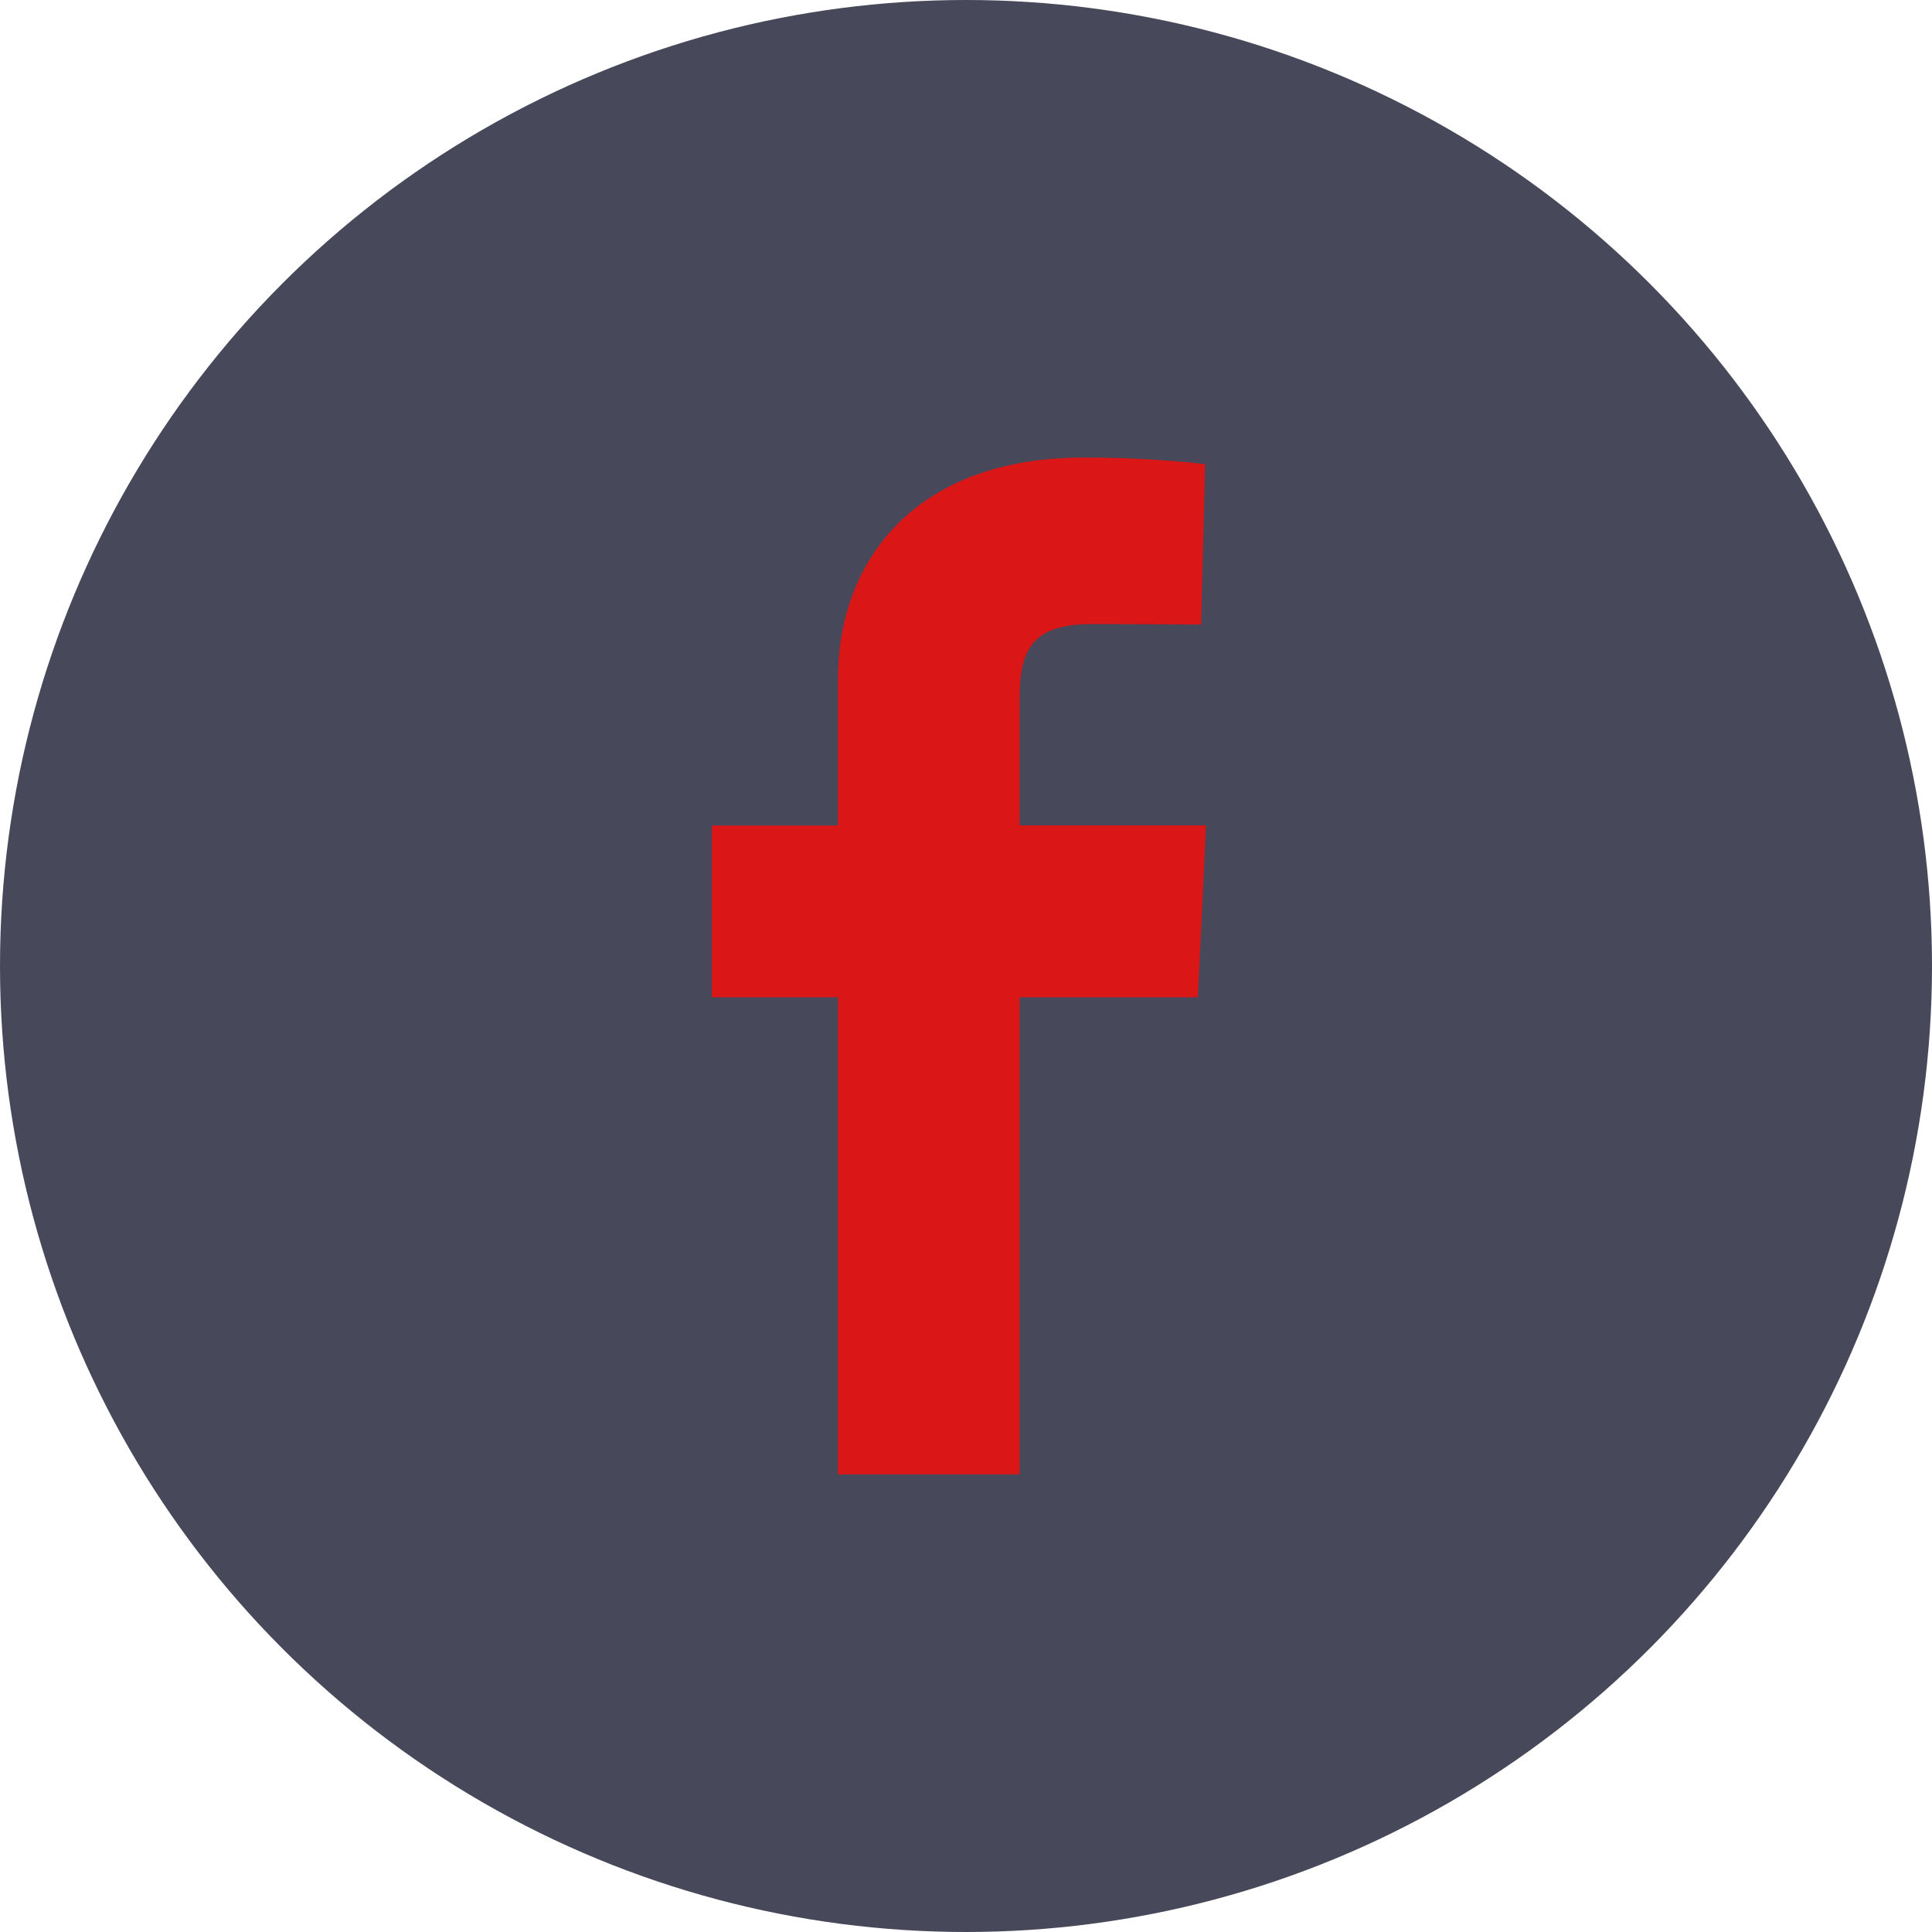
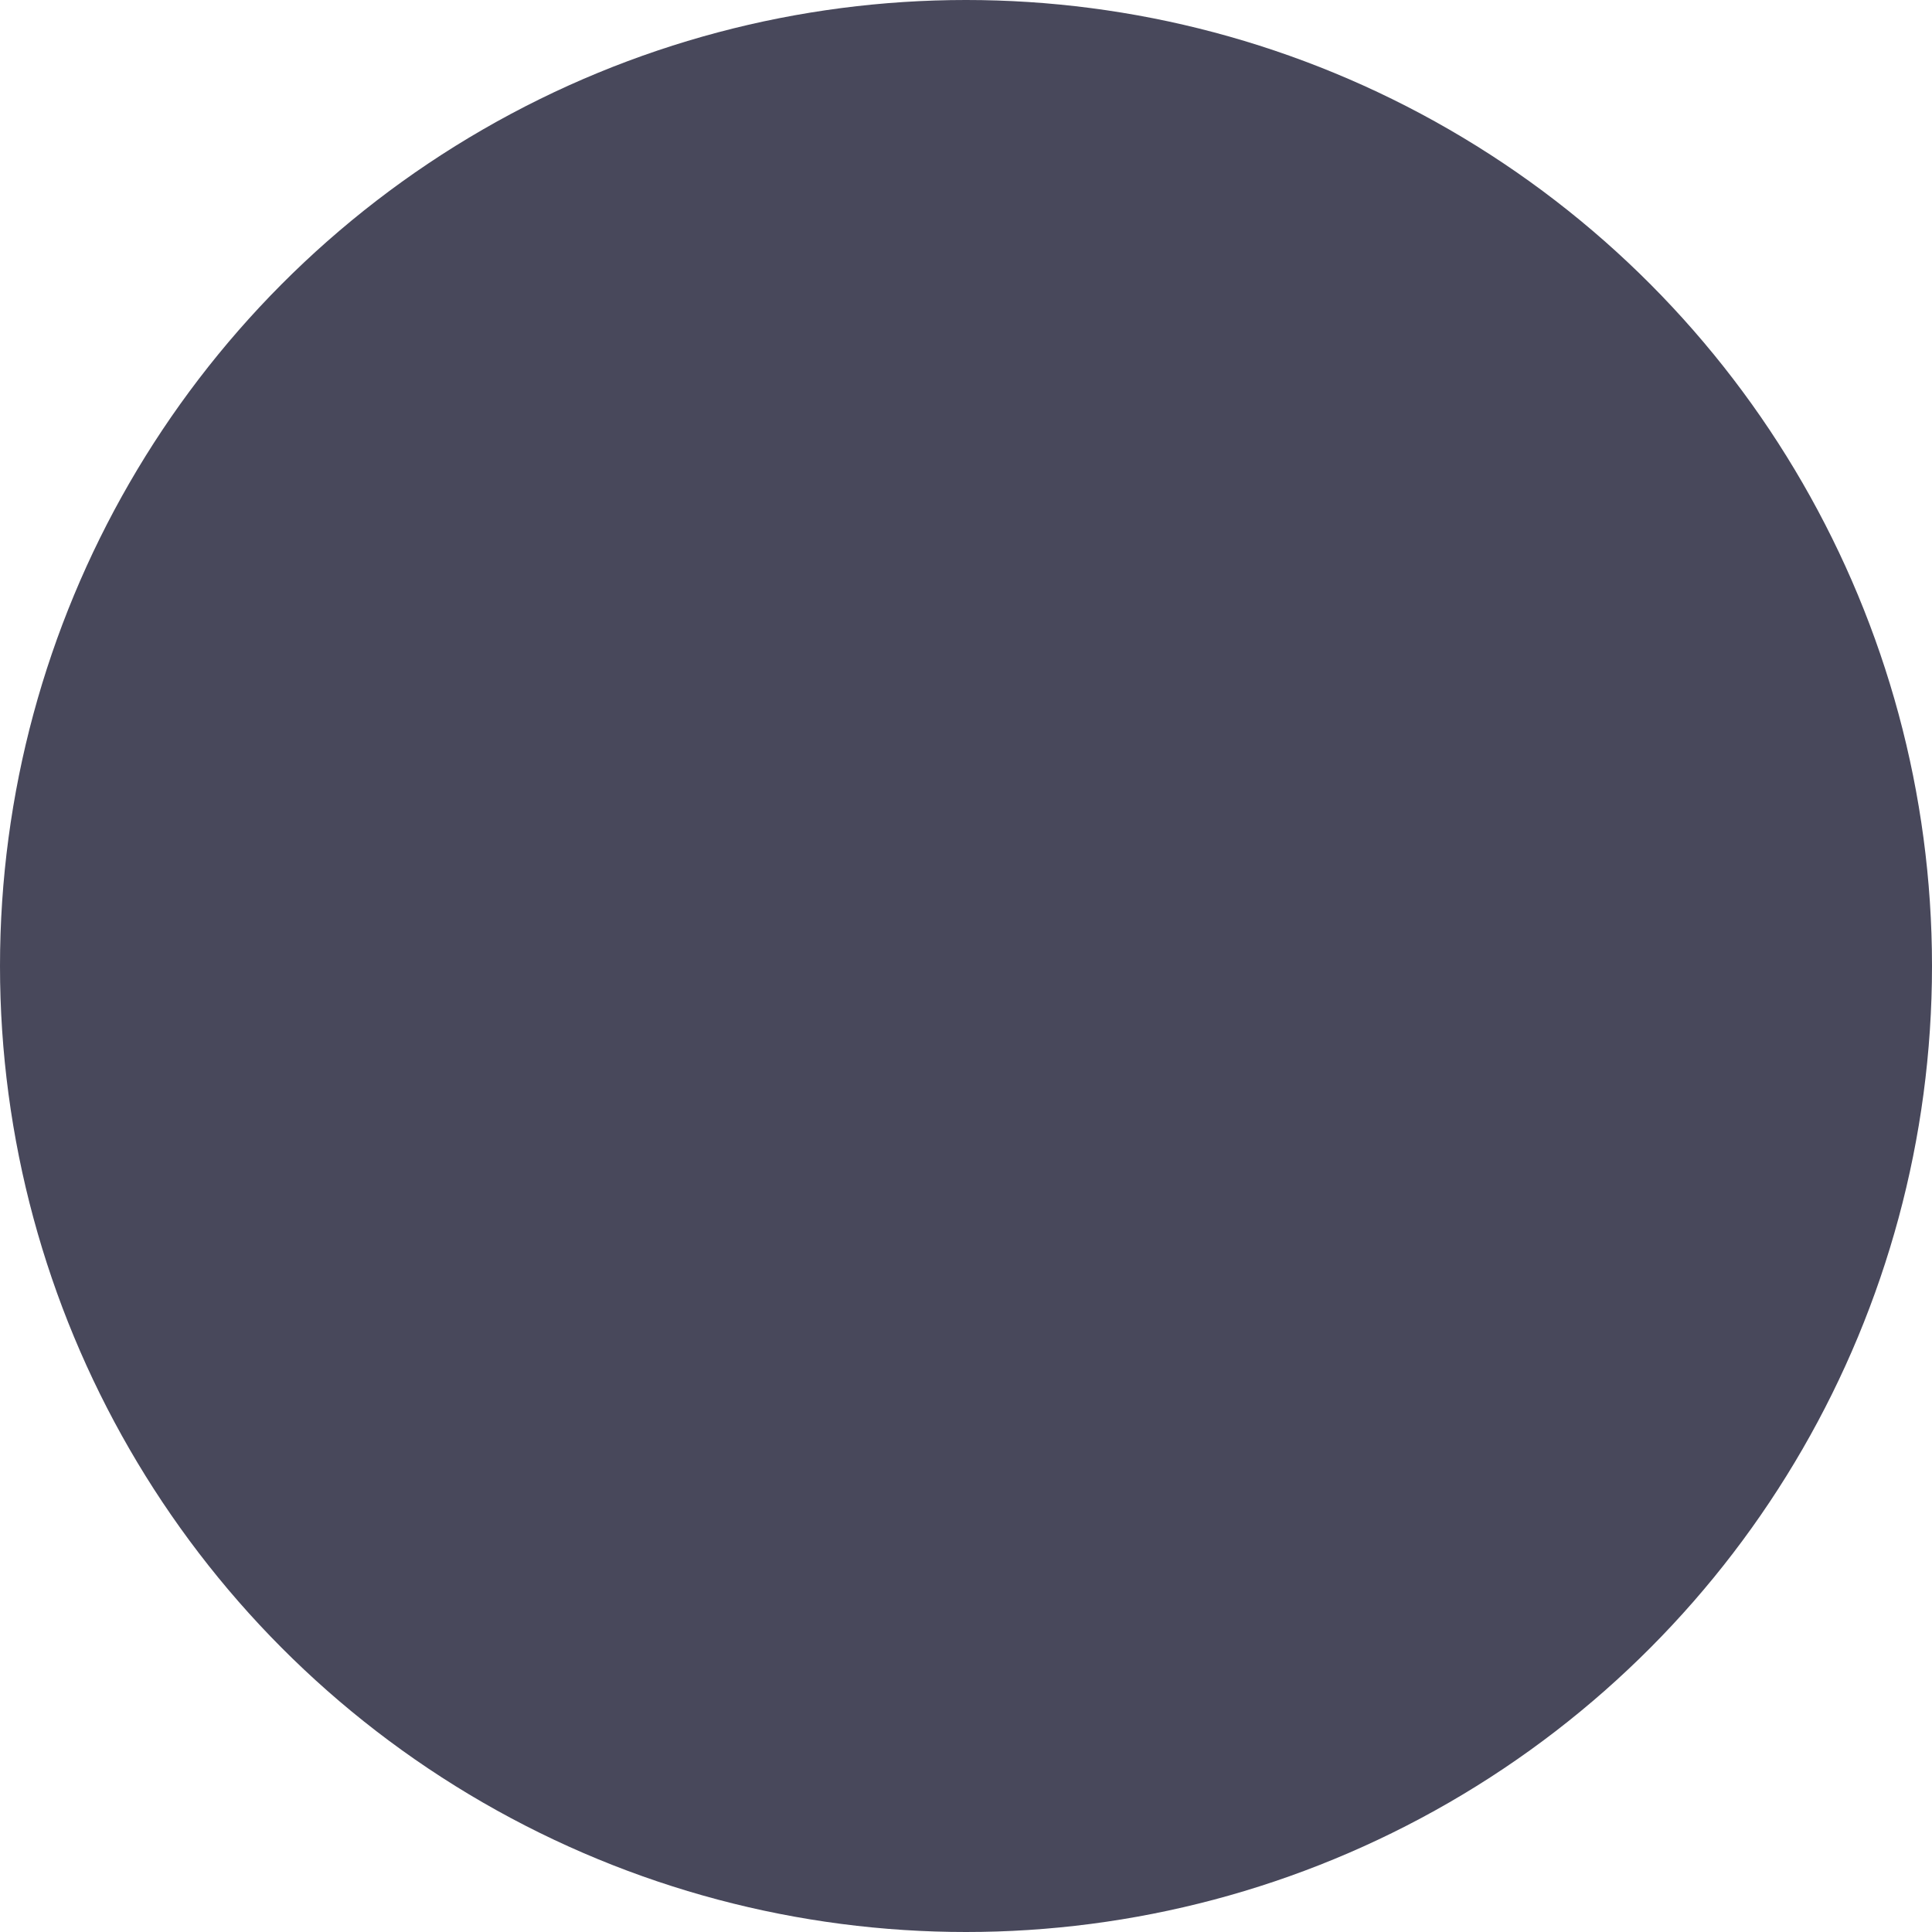
<svg xmlns="http://www.w3.org/2000/svg" width="38" height="38" fill="none">
  <circle cx="19" cy="19" r="19" fill="#48485B" />
-   <path d="M16.482 29v-9.385H14v-3.378h2.482V13.35c0-2.268 1.465-4.351 4.843-4.351 1.367 0 2.379.131 2.379.131l-.08 3.155s-1.031-.01-2.157-.01c-1.218 0-1.413.562-1.413 1.493v2.467h3.667l-.16 3.38h-3.507V29h-3.572z" fill="#DB1616" />
</svg>